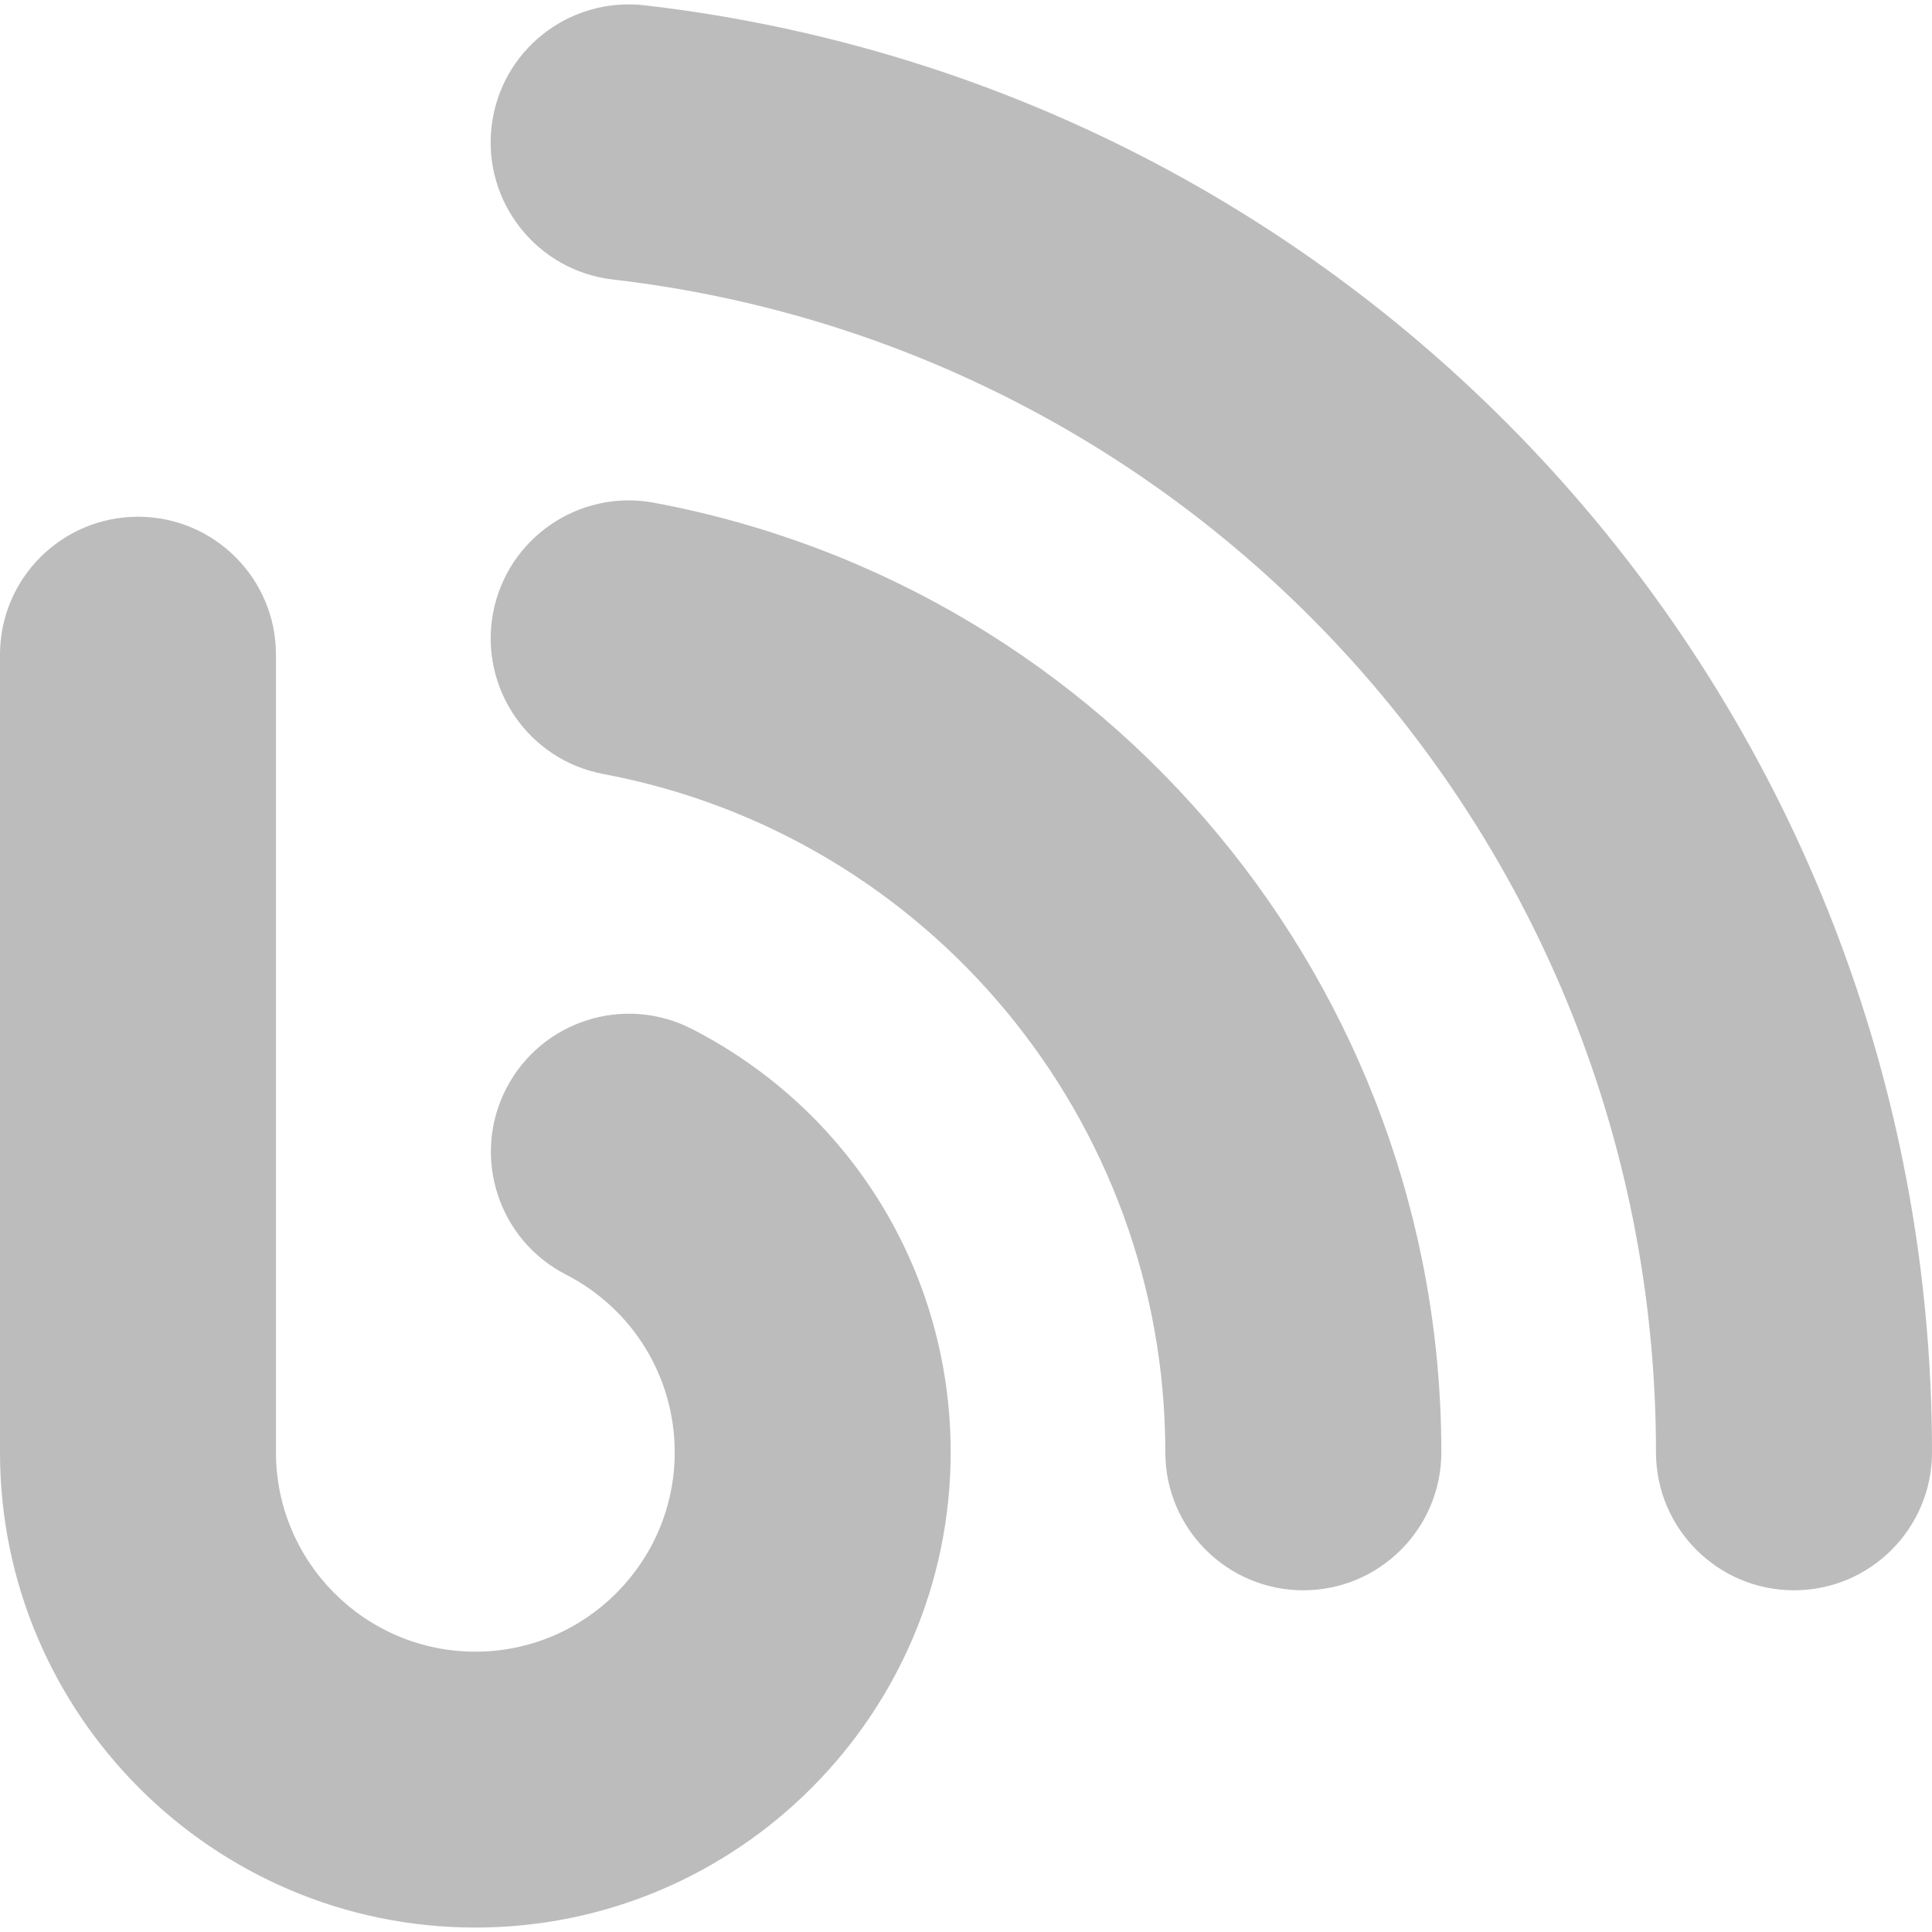
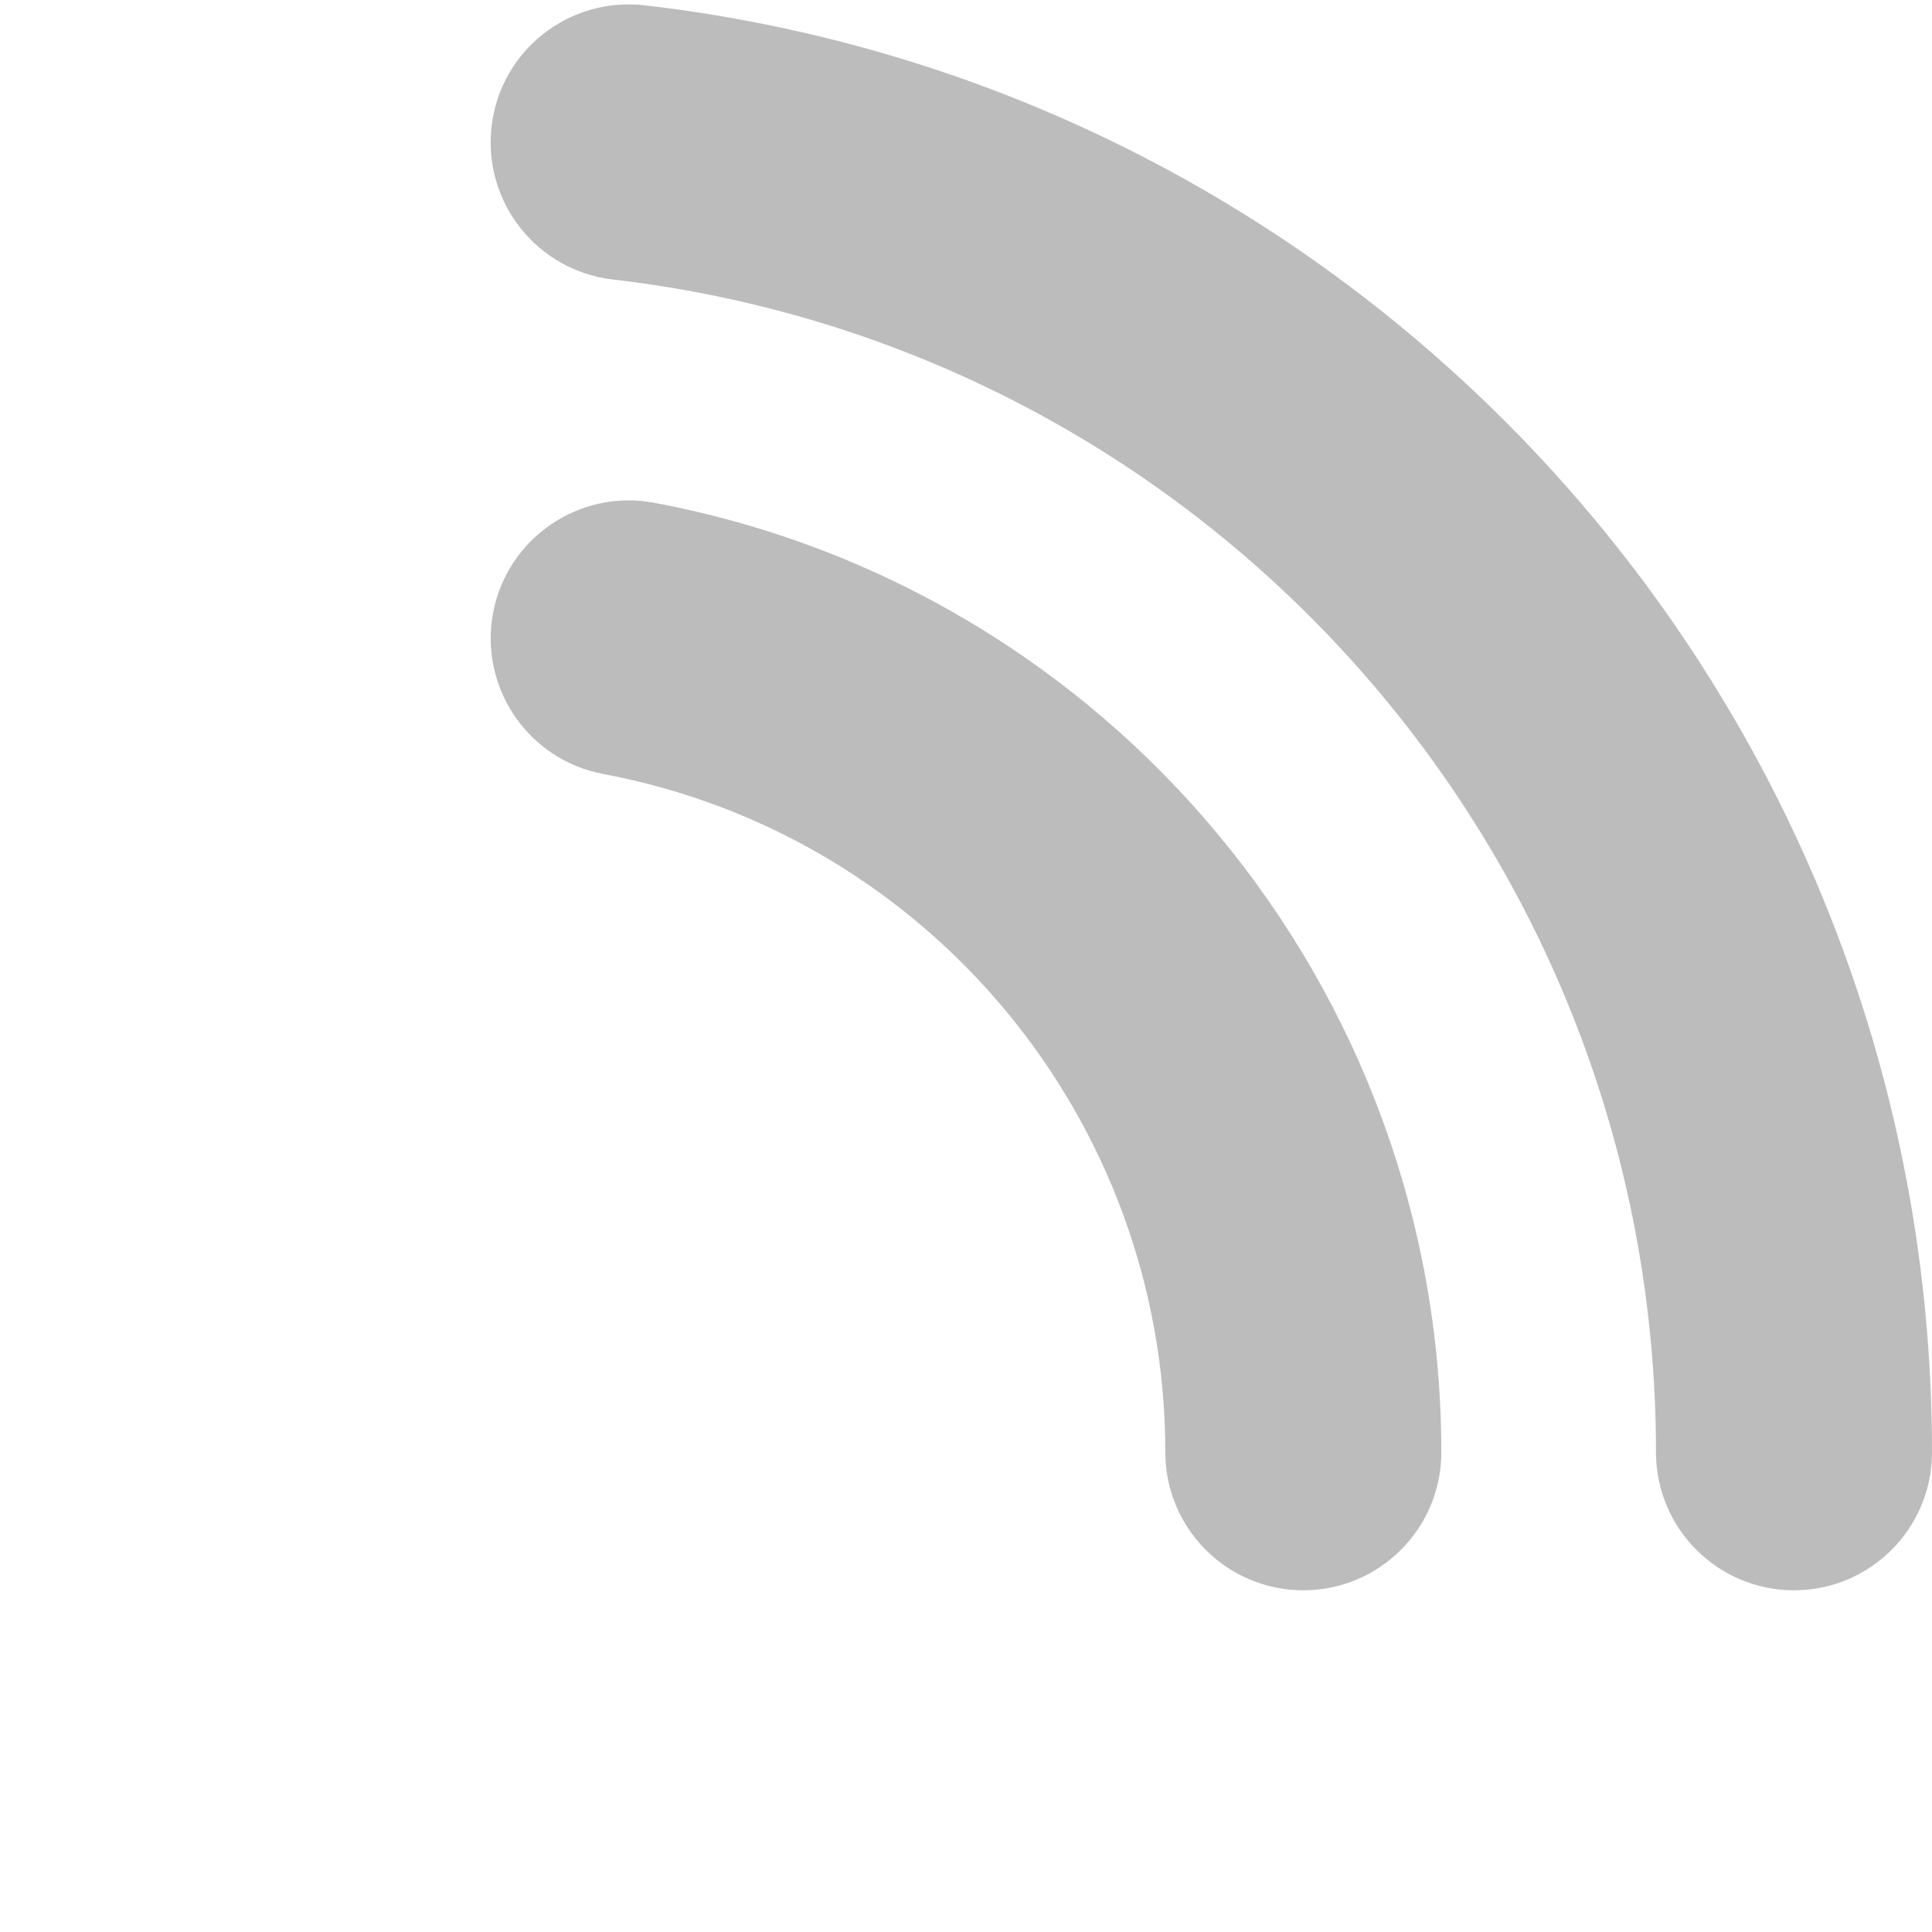
<svg xmlns="http://www.w3.org/2000/svg" width="30px" height="30px" viewBox="0 0 30 30" version="1.1">
  <title>Group</title>
  <desc>Created with Sketch.</desc>
  <g id="Symbols" stroke="none" stroke-width="1" fill="none" fill-rule="evenodd">
    <g id="Footer-2-locations" transform="translate(-289, -94)" fill="#BCBCBC" fill-rule="nonzero">
      <g id="Social">
        <g transform="translate(134, 94)">
          <g id="Group" transform="translate(155, 0)">
-             <path d="M7.381,29.931 C3.311,29.931 0,26.621 0,22.551 L0,10.166 C0,8.983 0.959,8.024 2.143,8.024 C3.326,8.024 4.285,8.983 4.285,10.166 L4.285,22.551 C4.285,24.258 5.674,25.647 7.381,25.647 C9.088,25.647 10.477,24.258 10.477,22.551 C10.476,21.383 9.829,20.326 8.787,19.791 C7.735,19.251 7.319,17.96 7.859,16.906 C8.399,15.853 9.691,15.438 10.743,15.977 C13.221,17.248 14.762,19.767 14.762,22.55 C14.762,26.621 11.451,29.931 7.381,29.931 Z" id="Path" />
            <path d="M20.238,24.694 C19.055,24.694 18.095,23.734 18.095,22.551 C18.095,17.397 14.425,12.967 9.369,12.019 C8.205,11.801 7.439,10.681 7.656,9.519 C7.875,8.355 8.996,7.589 10.158,7.807 C17.24,9.134 22.381,15.335 22.381,22.551 C22.381,23.734 21.421,24.694 20.238,24.694 Z" id="Path" />
            <path d="M27.857,24.694 C26.674,24.694 25.714,23.734 25.714,22.551 C25.714,13.238 18.75,5.409 9.515,4.34 C8.34,4.204 7.498,3.14 7.633,1.965 C7.769,0.789 8.827,-0.051 10.009,0.082 C21.405,1.402 30,11.062 30,22.551 C30,23.734 29.041,24.694 27.857,24.694 Z" id="Path" />
          </g>
        </g>
      </g>
    </g>
  </g>
</svg>